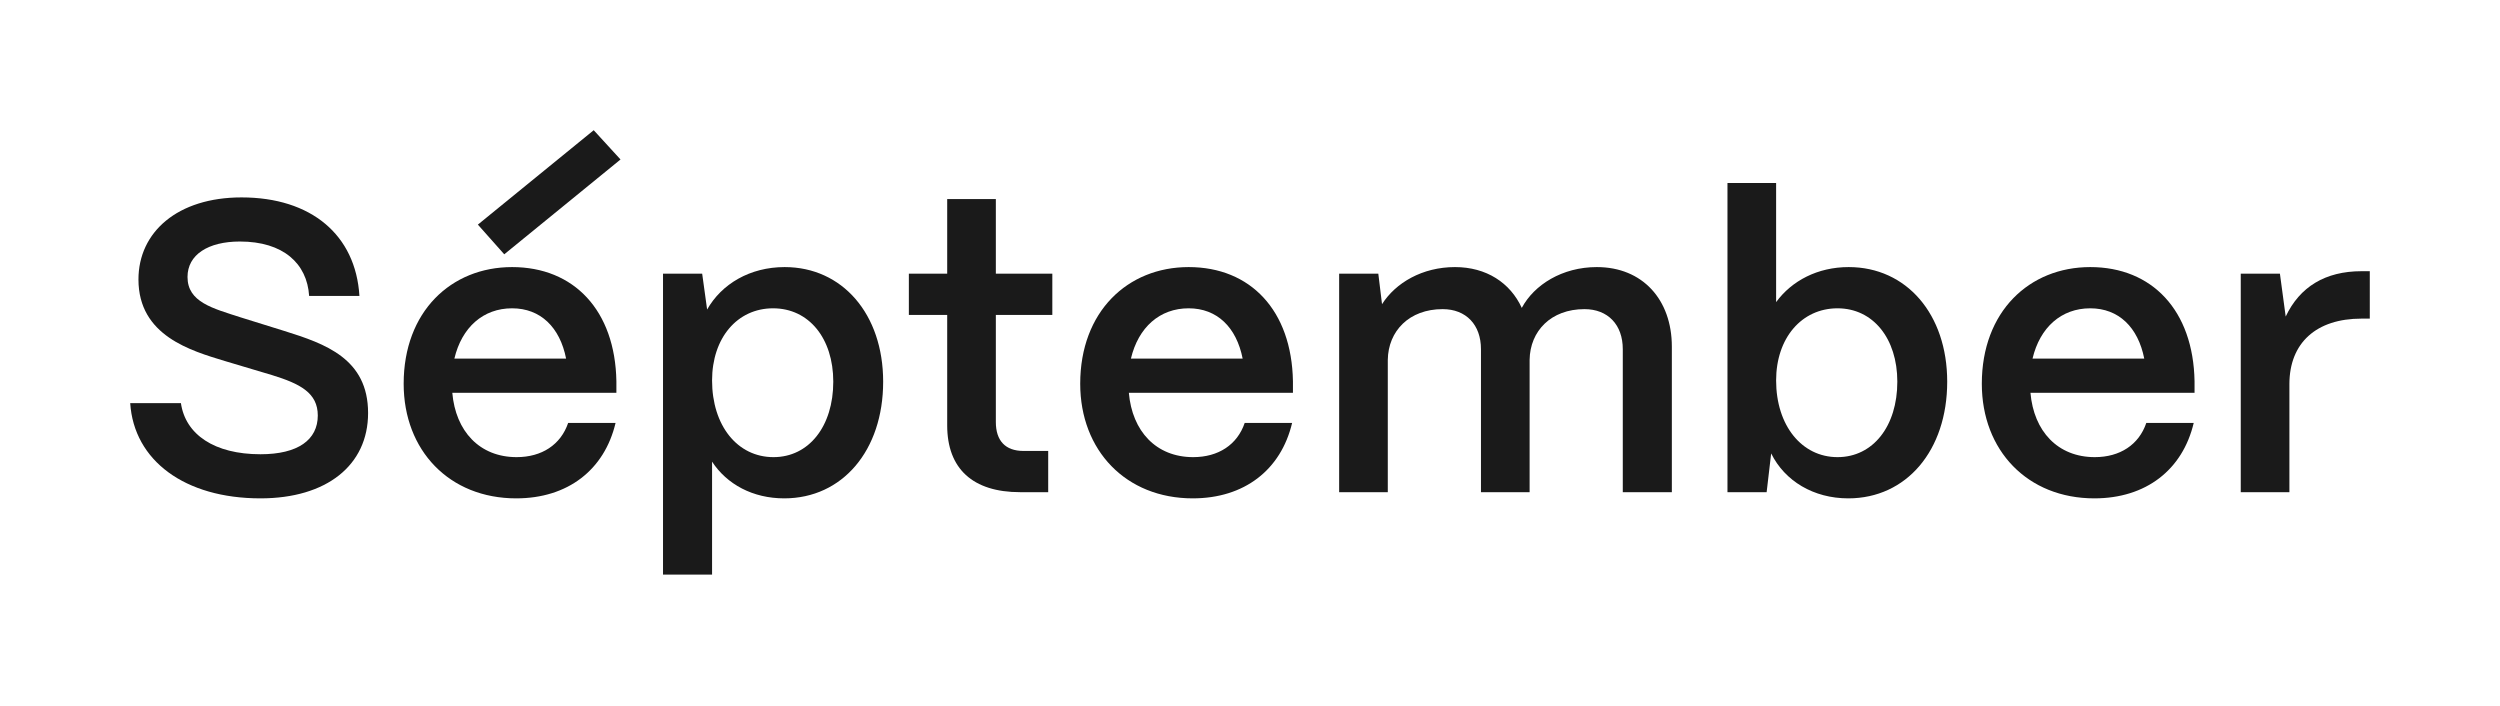
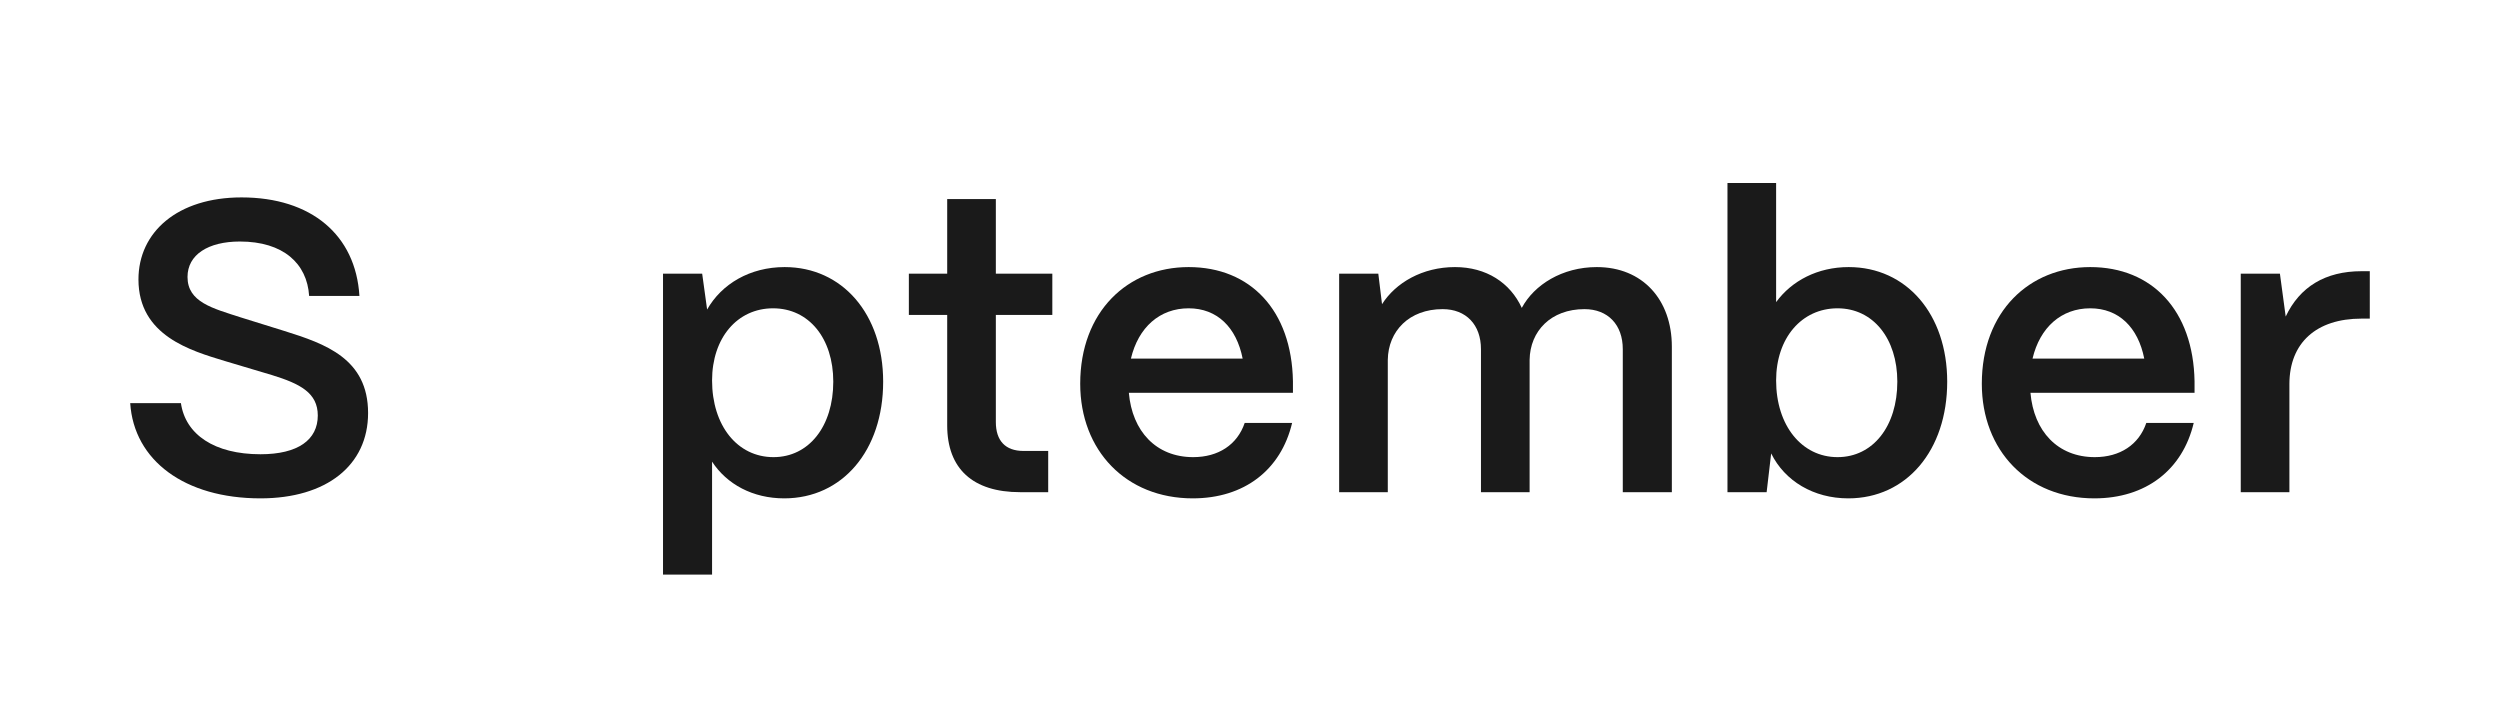
<svg xmlns="http://www.w3.org/2000/svg" fill="none" viewBox="0 0 960 271" height="271" width="960">
  <path fill="#1A1A1A" d="M879.13 188.996H860.449V105.092H875.488L877.705 121.556C883.087 110.158 892.903 104.142 906.834 104.142H910V122.348H906.834C889.42 122.348 879.13 131.688 879.13 147.519V188.996Z" />
  <path fill="#1A1A1A" d="M804.237 191.371C778.591 191.371 761.018 173.007 761.018 147.361C761.018 119.656 779.224 102.559 802.654 102.559C826.4 102.559 842.231 119.181 842.706 146.411V150.843H779.699C780.965 165.566 790.147 175.54 804.395 175.54C814.052 175.54 821.334 170.791 824.184 162.4H842.389C838.115 180.447 824.025 191.371 804.237 191.371ZM780.49 137.704H823.392C821.018 125.672 813.577 118.39 802.654 118.39C791.572 118.39 783.34 125.672 780.49 137.704Z" />
  <path fill="#1A1A1A" d="M709.733 191.371C696.435 191.371 685.353 184.722 680.129 174.115L678.388 188.996H663.348V70.264H682.029V116.015C688.045 107.783 698.018 102.559 709.891 102.559C732.055 102.559 747.727 120.606 747.727 146.569C747.727 173.007 732.055 191.371 709.733 191.371ZM705.617 175.54C719.232 175.54 728.572 163.667 728.572 146.569C728.572 129.947 719.232 118.39 705.617 118.39C691.844 118.39 682.029 129.788 682.029 146.094C682.029 163.35 691.844 175.54 705.617 175.54Z" />
  <path fill="#1A1A1A" d="M532.913 188.996H514.233V105.092H529.272L530.697 116.807C535.921 108.575 546.211 102.559 558.718 102.559C570.749 102.559 579.931 108.575 584.364 118.232C589.113 109.366 599.878 102.559 613.176 102.559C630.749 102.559 641.989 115.065 641.989 133.113V188.996H623.15V134.063C623.15 124.722 617.451 118.707 608.427 118.707C595.604 118.707 587.53 127.097 587.372 138.179V188.996H568.691V134.063C568.691 124.722 562.992 118.707 553.968 118.707C541.145 118.707 533.072 127.097 532.913 138.179V188.996Z" />
  <path fill="#1A1A1A" d="M458.02 191.371C432.374 191.371 414.802 173.007 414.802 147.361C414.802 119.656 433.007 102.559 456.437 102.559C480.184 102.559 496.015 119.181 496.49 146.411V150.843H433.482C434.749 165.566 443.931 175.54 458.179 175.54C467.835 175.54 475.118 170.791 477.967 162.4H496.173C491.899 180.447 477.809 191.371 458.02 191.371ZM434.274 137.704H477.176C474.801 125.672 467.361 118.39 456.437 118.39C445.355 118.39 437.123 125.672 434.274 137.704Z" />
  <path fill="#1A1A1A" d="M402.509 188.996H391.744C373.538 188.996 363.723 179.973 363.723 163.35V120.923H349V105.092H363.723V76.438H382.404V105.092H404.092V120.923H382.404V162.084C382.404 169.207 386.045 173.165 393.011 173.165H402.509V188.996Z" />
  <path fill="#1A1A1A" d="M273.435 220.658H254.596V105.092H269.635L271.535 118.865C277.076 109.05 287.999 102.559 301.297 102.559C323.461 102.559 339.133 120.606 339.133 146.569C339.133 173.007 323.461 191.371 301.139 191.371C289.107 191.371 279.134 185.988 273.435 177.281V220.658ZM297.023 175.54C310.637 175.54 319.978 163.667 319.978 146.569C319.978 129.947 310.637 118.39 296.865 118.39C283.092 118.39 273.435 129.788 273.435 146.094C273.435 163.35 283.092 175.54 297.023 175.54Z" />
-   <path fill="#1A1A1A" d="M238.278 61.24L193.634 97.651L183.502 86.253L227.987 50L238.278 61.24ZM198.225 191.371C172.579 191.371 155.007 173.007 155.007 147.361C155.007 119.656 173.212 102.559 196.642 102.559C220.388 102.559 236.219 119.181 236.694 146.411V150.843H173.687C174.954 165.566 184.136 175.54 198.383 175.54C208.04 175.54 215.323 170.79 218.172 162.4H236.378C232.103 180.447 218.014 191.371 198.225 191.371ZM174.479 137.704H217.381C215.006 125.672 207.565 118.39 196.642 118.39C185.56 118.39 177.328 125.672 174.479 137.704Z" />
  <path fill="#1A1A1A" d="M100.026 191.371C70.897 191.371 51.425 176.806 50 154.801H69.472C71.213 166.833 82.295 174.432 100.026 174.432C114.432 174.432 122.031 168.891 122.031 159.55C122.031 150.843 115.224 147.361 104.459 144.036L86.411 138.653C73.43 134.696 53.166 128.997 53.166 107.308C53.166 89.103 68.206 75.804 92.744 75.804C119.498 75.804 136.596 90.211 138.02 113.641H118.707C117.915 101.134 108.733 92.744 92.11 92.744C79.921 92.744 72.005 97.809 72.005 106.358C72.005 116.015 81.662 118.39 92.427 121.873L109.208 127.097C124.881 132.004 141.345 137.704 141.345 158.601C141.345 178.706 125.356 191.371 100.026 191.371Z" />
</svg>